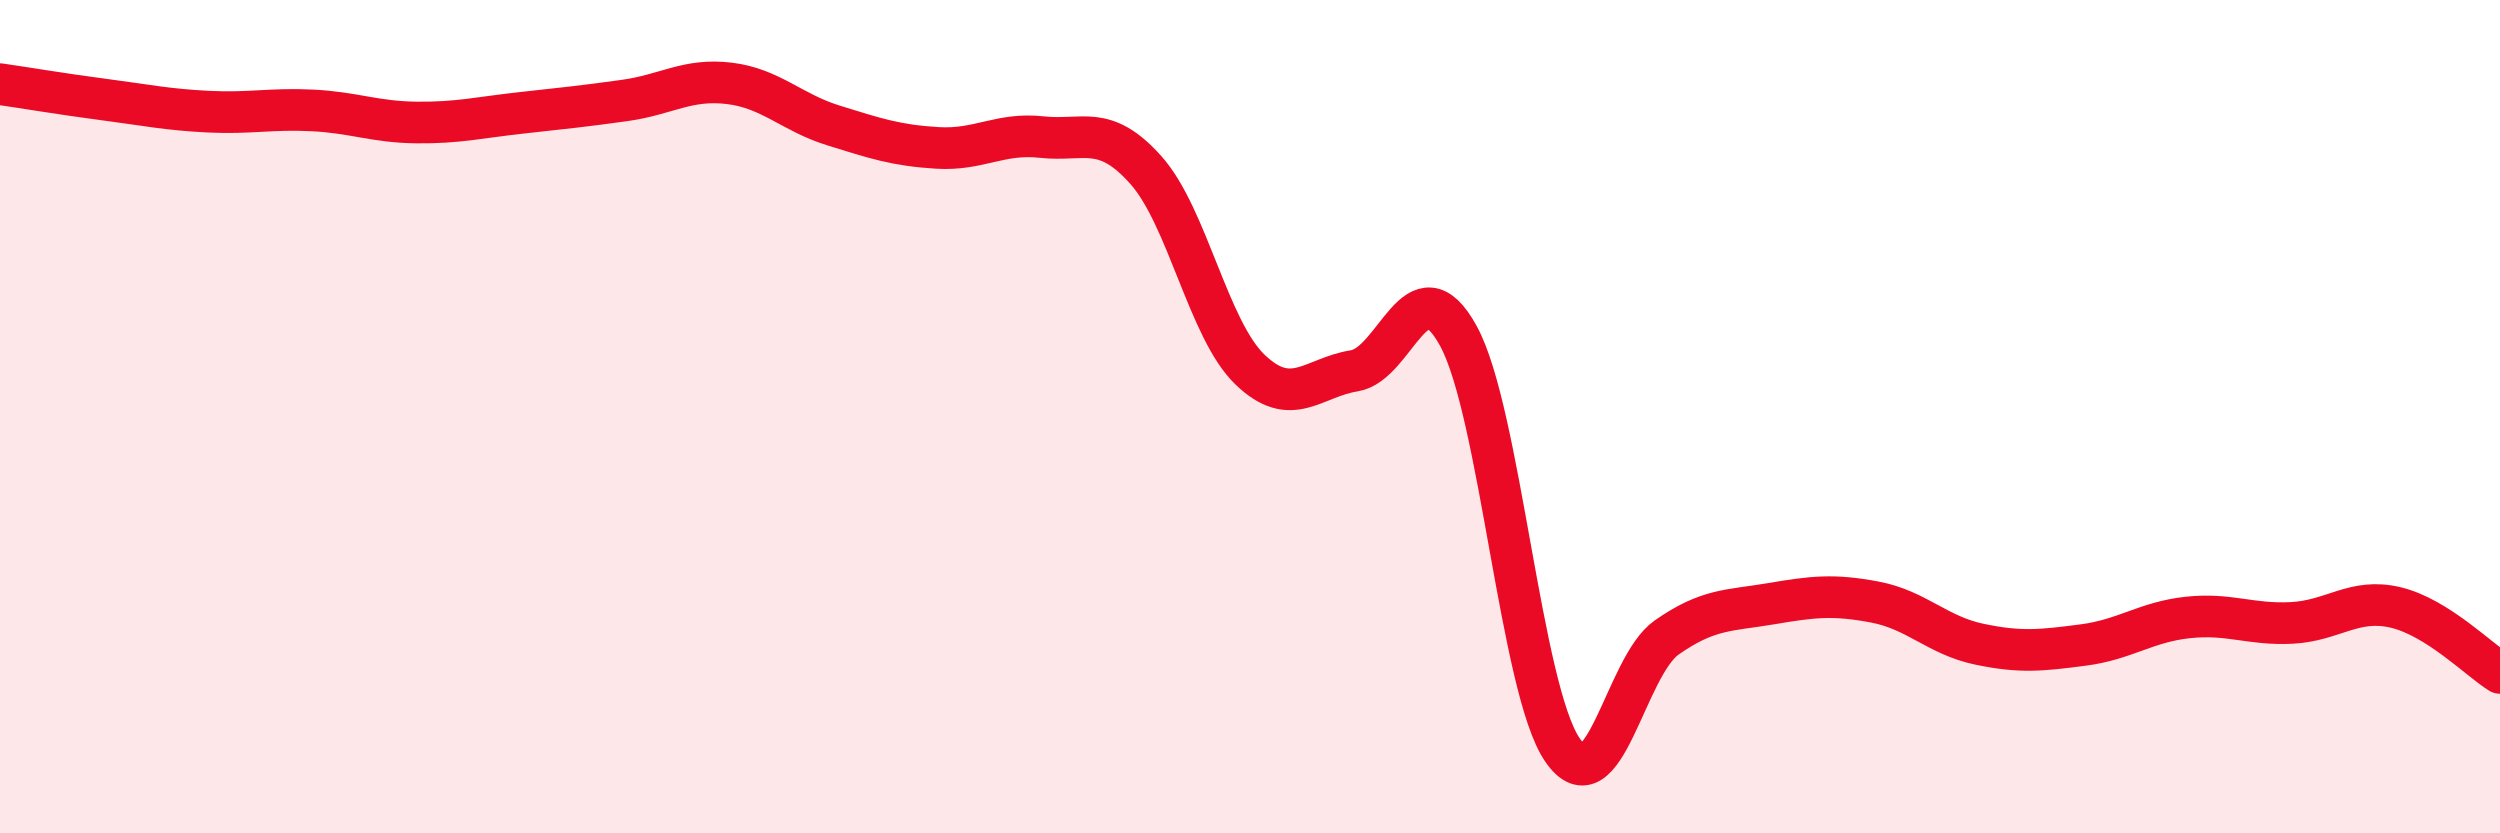
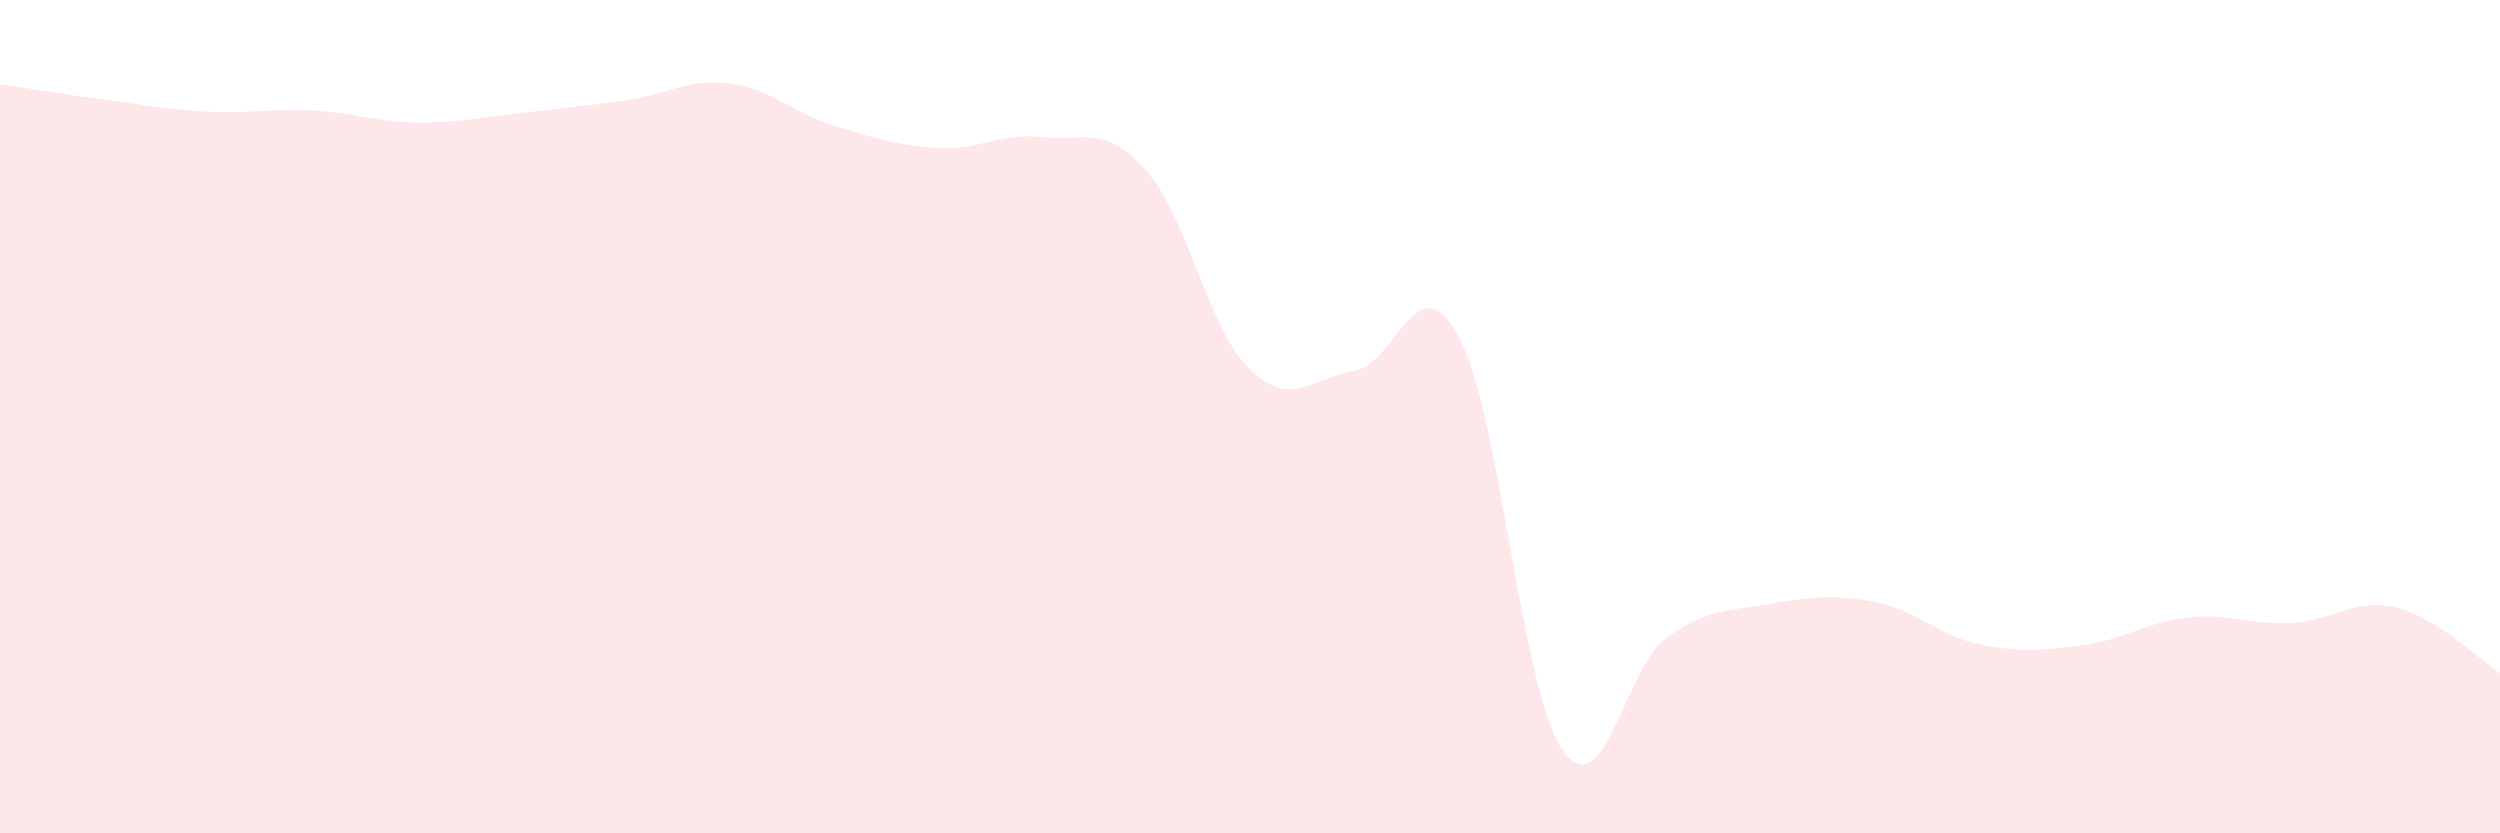
<svg xmlns="http://www.w3.org/2000/svg" width="60" height="20" viewBox="0 0 60 20">
  <path d="M 0,2.02 C 0.5,2.09 1.5,2.26 2.5,2.39 C 3.5,2.52 4,2.63 5,2.68 C 6,2.73 6.5,2.6 7.5,2.65 C 8.5,2.7 9,2.93 10,2.94 C 11,2.95 11.5,2.82 12.5,2.71 C 13.5,2.6 14,2.55 15,2.41 C 16,2.27 16.5,1.88 17.5,2 C 18.5,2.12 19,2.7 20,3.01 C 21,3.32 21.5,3.49 22.5,3.55 C 23.5,3.61 24,3.18 25,3.29 C 26,3.4 26.5,2.96 27.5,4.08 C 28.5,5.2 29,7.91 30,8.87 C 31,9.83 31.5,9.06 32.5,8.9 C 33.5,8.74 34,6.24 35,8.06 C 36,9.88 36.5,16.55 37.5,18 C 38.5,19.45 39,16 40,15.3 C 41,14.6 41.5,14.66 42.5,14.49 C 43.5,14.32 44,14.26 45,14.45 C 46,14.64 46.5,15.25 47.5,15.46 C 48.5,15.67 49,15.61 50,15.48 C 51,15.35 51.5,14.93 52.5,14.82 C 53.5,14.71 54,15 55,14.95 C 56,14.9 56.5,14.34 57.5,14.58 C 58.5,14.82 59.5,15.84 60,16.15L60 20L0 20Z" fill="#EB0A25" opacity="0.1" stroke-linecap="round" stroke-linejoin="round" />
-   <path d="M 0,2.02 C 0.5,2.09 1.5,2.26 2.5,2.39 C 3.5,2.52 4,2.63 5,2.68 C 6,2.73 6.5,2.6 7.5,2.65 C 8.5,2.7 9,2.93 10,2.94 C 11,2.95 11.5,2.82 12.5,2.71 C 13.5,2.6 14,2.55 15,2.41 C 16,2.27 16.5,1.88 17.5,2 C 18.5,2.12 19,2.7 20,3.01 C 21,3.32 21.5,3.49 22.5,3.55 C 23.5,3.61 24,3.18 25,3.29 C 26,3.4 26.5,2.96 27.5,4.08 C 28.5,5.2 29,7.91 30,8.87 C 31,9.83 31.5,9.06 32.5,8.9 C 33.5,8.74 34,6.24 35,8.06 C 36,9.88 36.5,16.55 37.5,18 C 38.5,19.45 39,16 40,15.3 C 41,14.6 41.5,14.66 42.5,14.49 C 43.5,14.32 44,14.26 45,14.45 C 46,14.64 46.5,15.25 47.5,15.46 C 48.5,15.67 49,15.61 50,15.48 C 51,15.35 51.5,14.93 52.5,14.82 C 53.5,14.71 54,15 55,14.95 C 56,14.9 56.5,14.34 57.5,14.58 C 58.5,14.82 59.5,15.84 60,16.15" stroke="#EB0A25" stroke-width="1" fill="none" stroke-linecap="round" stroke-linejoin="round" />
</svg>